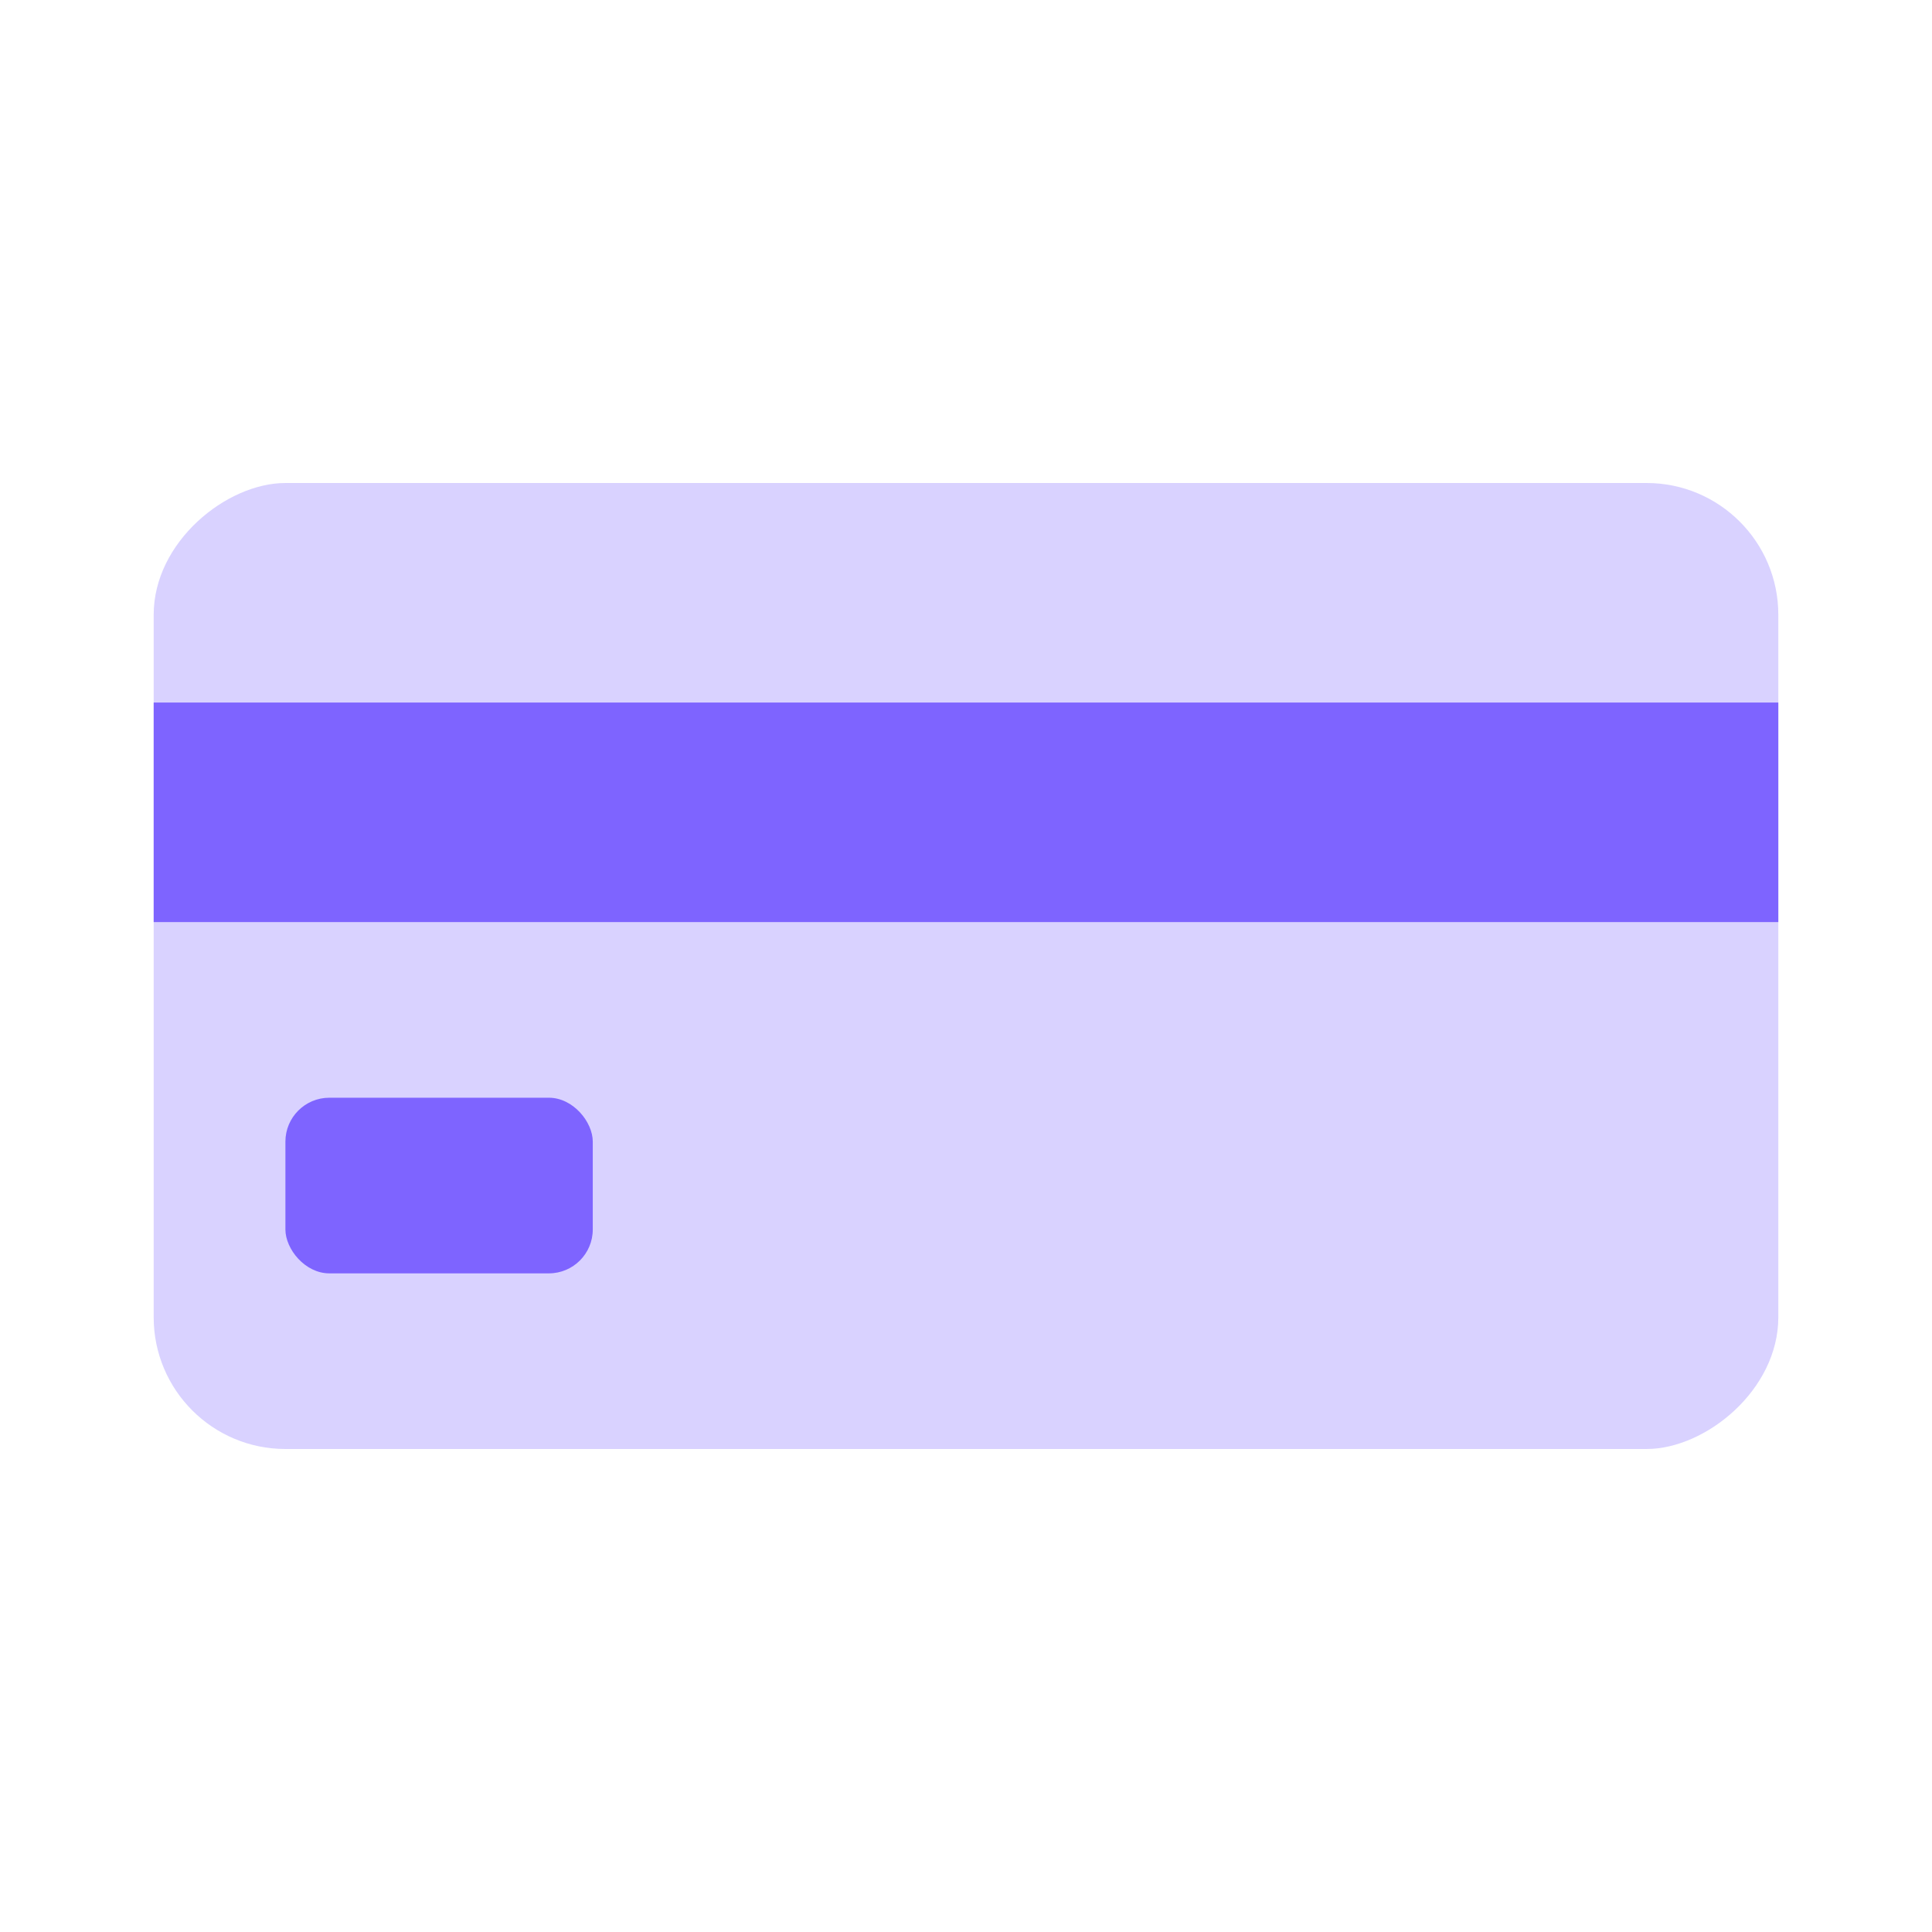
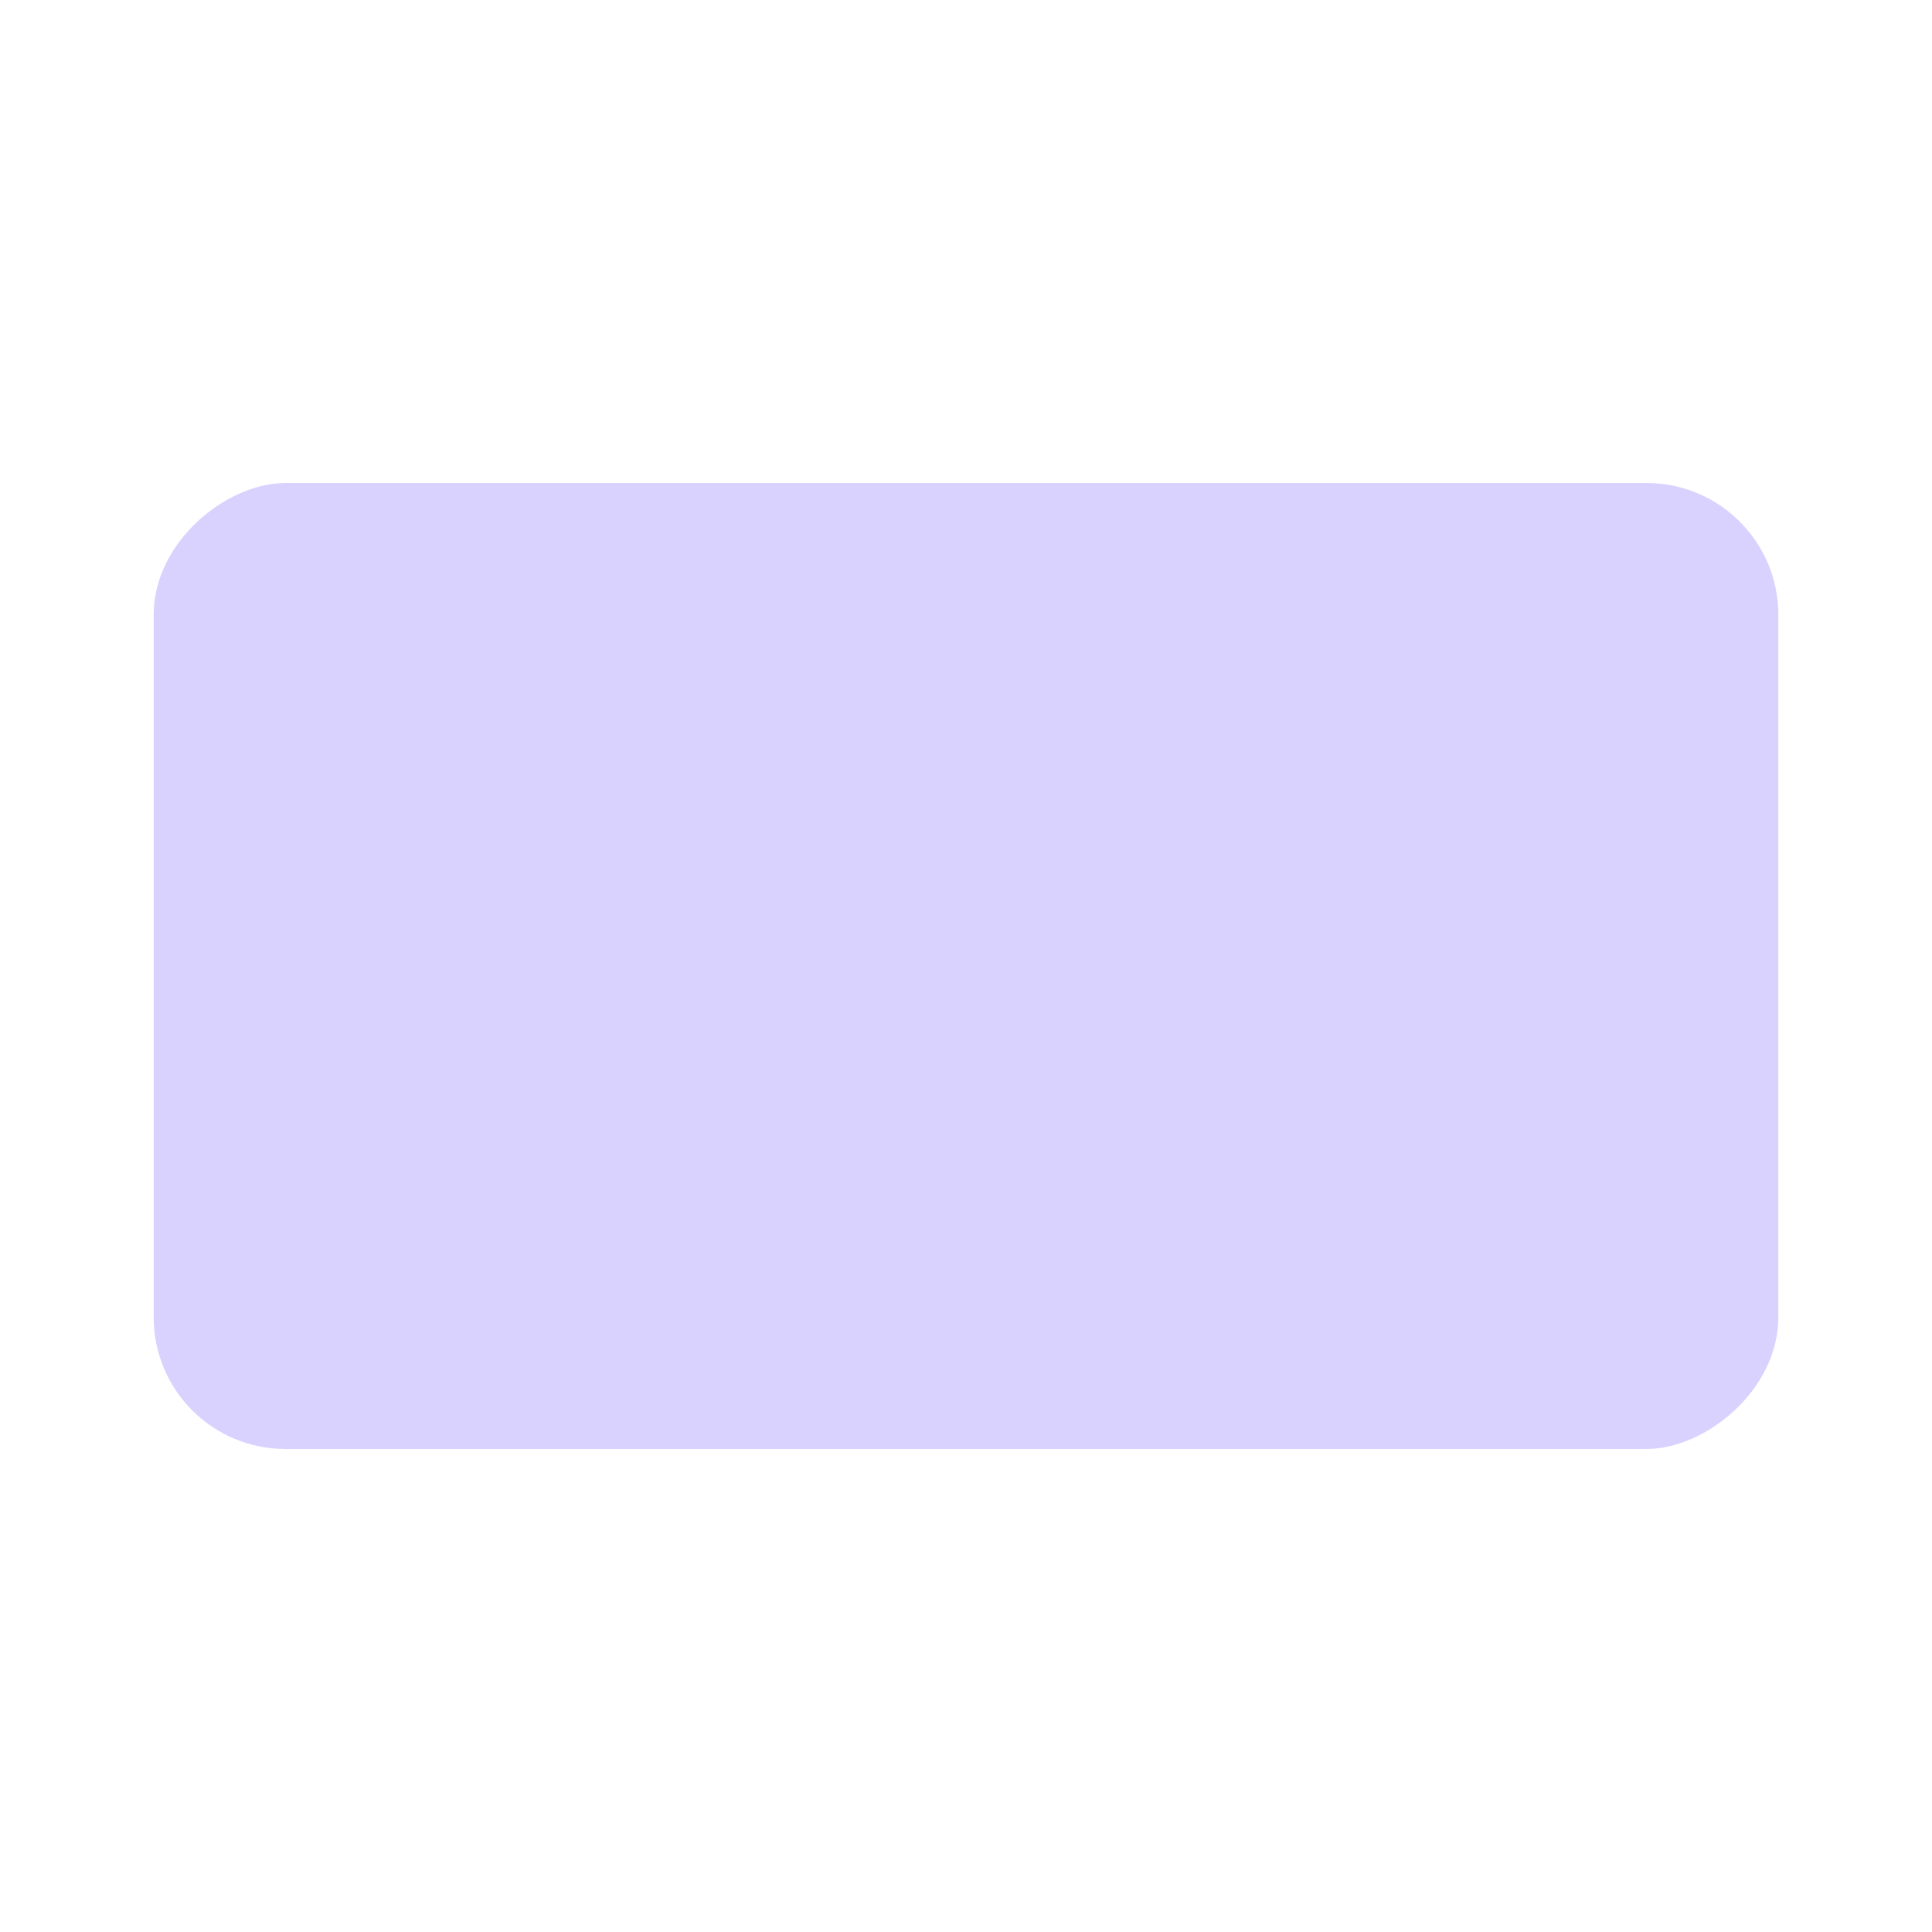
<svg xmlns="http://www.w3.org/2000/svg" width="44" height="44" viewBox="0 0 44 44" fill="none">
  <rect x="3.5" y="33" width="22" height="37" rx="3" transform="rotate(-90 3.5 33)" fill="#D9D2FF" />
-   <rect x="3.5" y="16" width="37" height="5" fill="#7E64FF" />
-   <rect x="6.5" y="25" width="7" height="4" rx="1" fill="#7E64FF" />
</svg>